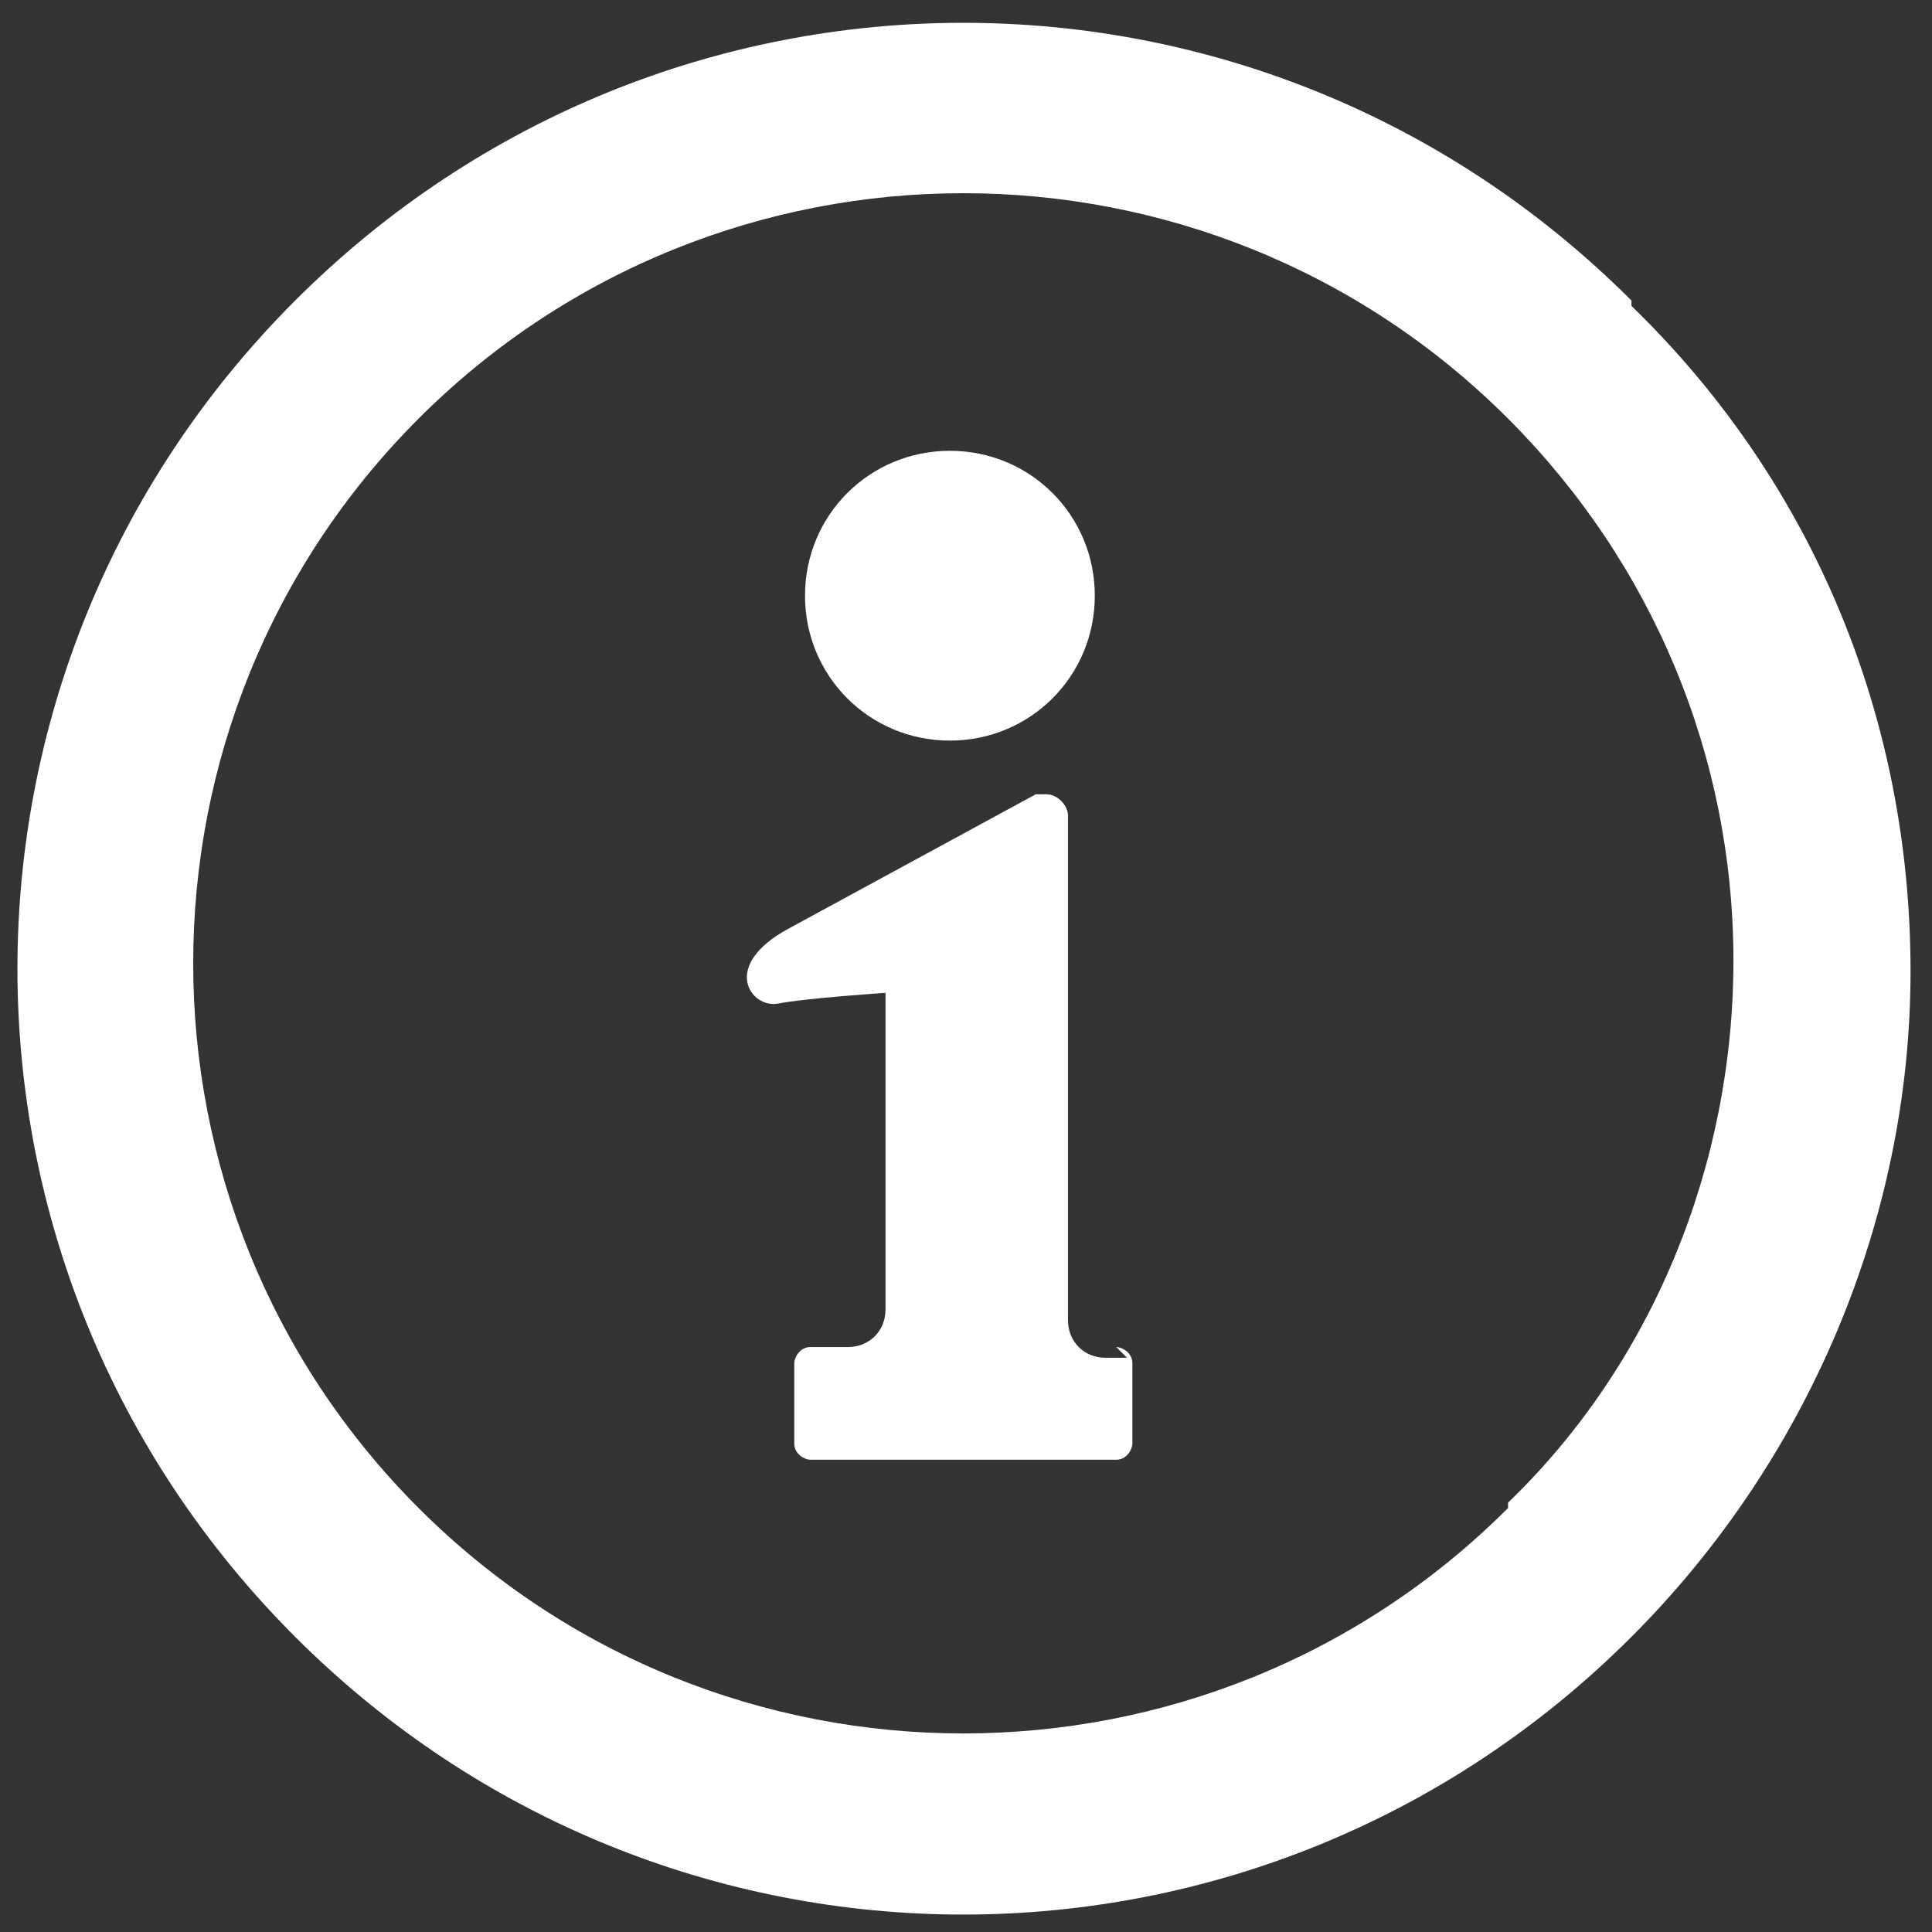
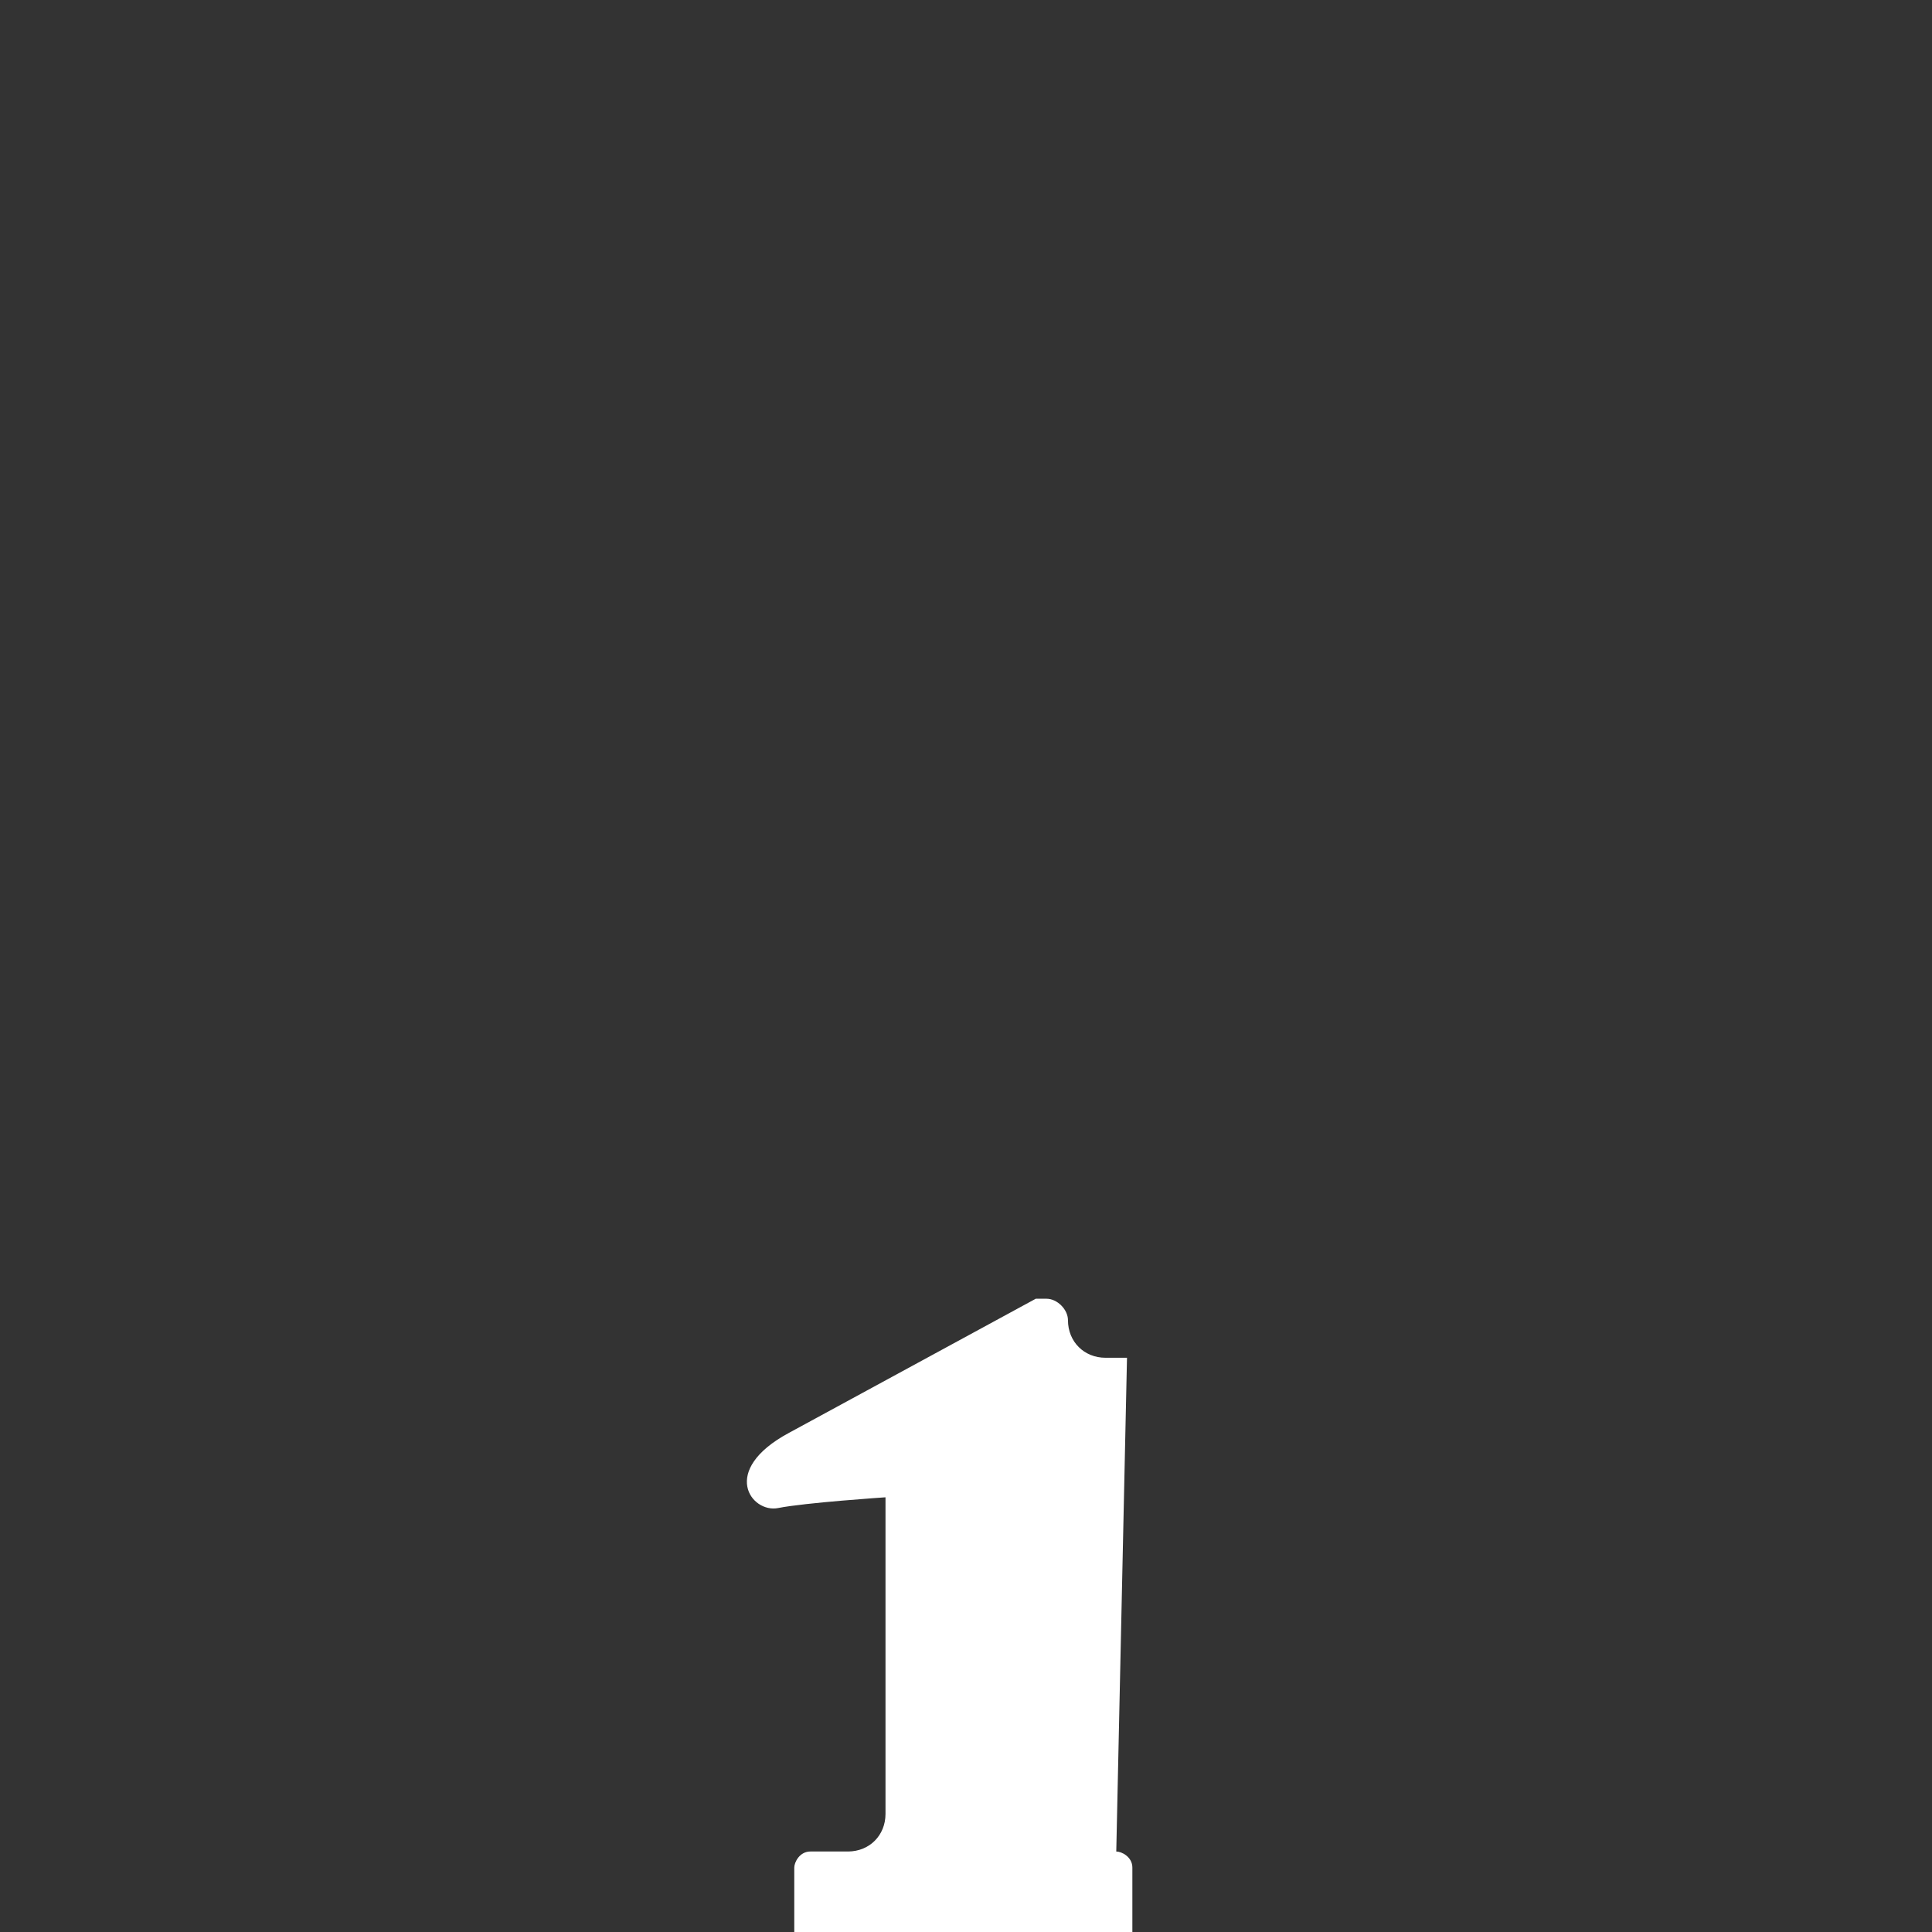
<svg xmlns="http://www.w3.org/2000/svg" id="_レイヤー_1" data-name="レイヤー_1" width="36" height="36" version="1.1" viewBox="0 0 36 36">
  <rect x="0" y="0" width="36" height="36" fill="#333333" stroke="none" />
  <defs>
    <style>
      .st0 {
        fill: #fff;
      }
    </style>
  </defs>
  <g id="_グループ_1169" data-name="グループ_1169">
    <g id="_グループ_1168" data-name="グループ_1168">
-       <path id="_パス_19199" data-name="パス_19199" class="st0" d="M30.4,5.6c-6.9-6.9-18-6.9-24.9,0-6.9,6.9-6.9,18,0,24.9,6.9,6.9,18,6.9,24.9,0,3.3-3.3,5.2-7.8,5.2-12.4,0-4.7-1.8-9.1-5.2-12.4M28.1,28.1c-5.6,5.6-14.7,5.6-20.3,0-5.6-5.6-5.6-14.7,0-20.3,5.6-5.6,14.7-5.6,20.3,0,2.7,2.7,4.2,6.3,4.2,10.1,0,3.8-1.5,7.5-4.2,10.1" />
-       <path id="_パス_19200" data-name="パス_19200" class="st0" d="M17.7,13.8c1.5,0,2.7-1.2,2.7-2.7s-1.2-2.7-2.7-2.7-2.7,1.2-2.7,2.7c0,1.5,1.2,2.7,2.7,2.7" />
-       <path id="_パス_19201" data-name="パス_19201" class="st0" d="M21,25.3h-.4c-.4,0-.7-.3-.7-.7v-9.4c0-.2-.2-.4-.4-.4,0,0-.1,0-.2,0l-4.6,2.5c-1.3.7-.7,1.5-.2,1.4s2-.2,2-.2v5.9c0,.4-.3.7-.7.7h-.7c-.2,0-.3.2-.3.3h0v1.5c0,.2.2.3.3.3h5.7c.2,0,.3-.2.3-.3h0v-1.5c0-.2-.2-.3-.3-.3h0" />
+       <path id="_パス_19201" data-name="パス_19201" class="st0" d="M21,25.3h-.4c-.4,0-.7-.3-.7-.7c0-.2-.2-.4-.4-.4,0,0-.1,0-.2,0l-4.6,2.5c-1.3.7-.7,1.5-.2,1.4s2-.2,2-.2v5.9c0,.4-.3.7-.7.7h-.7c-.2,0-.3.2-.3.3h0v1.5c0,.2.2.3.3.3h5.7c.2,0,.3-.2.3-.3h0v-1.5c0-.2-.2-.3-.3-.3h0" />
    </g>
  </g>
</svg>